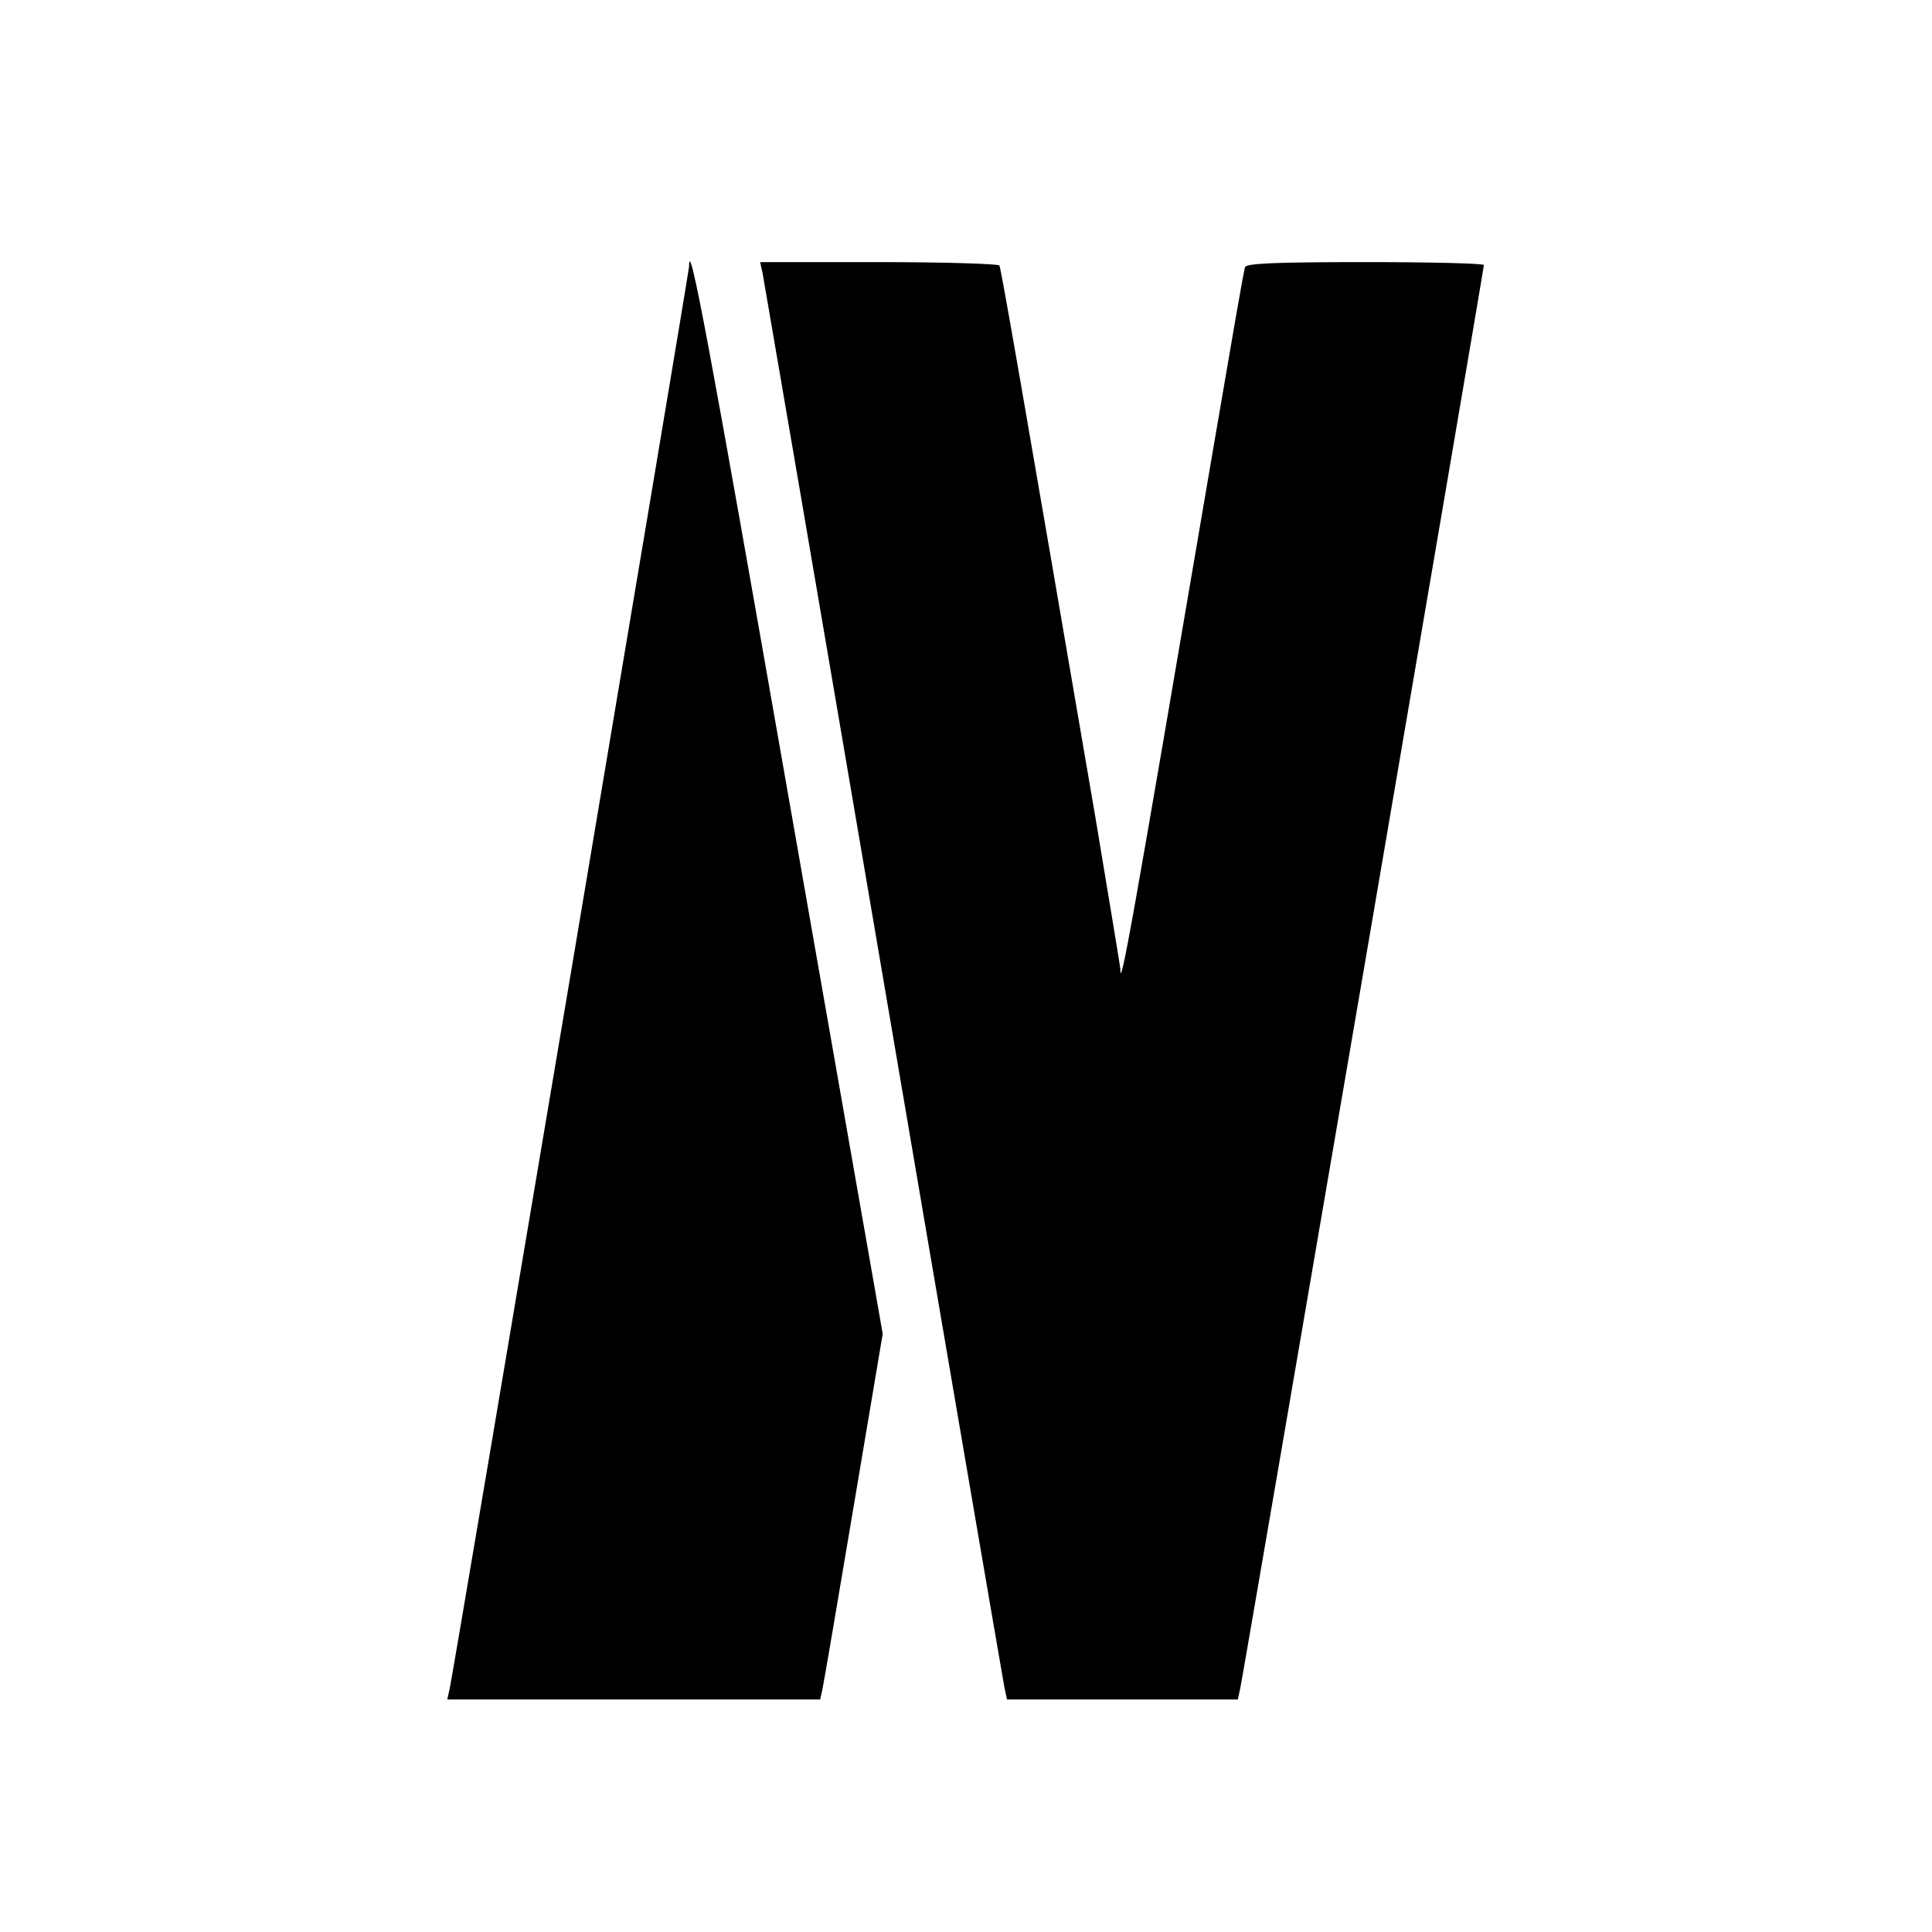
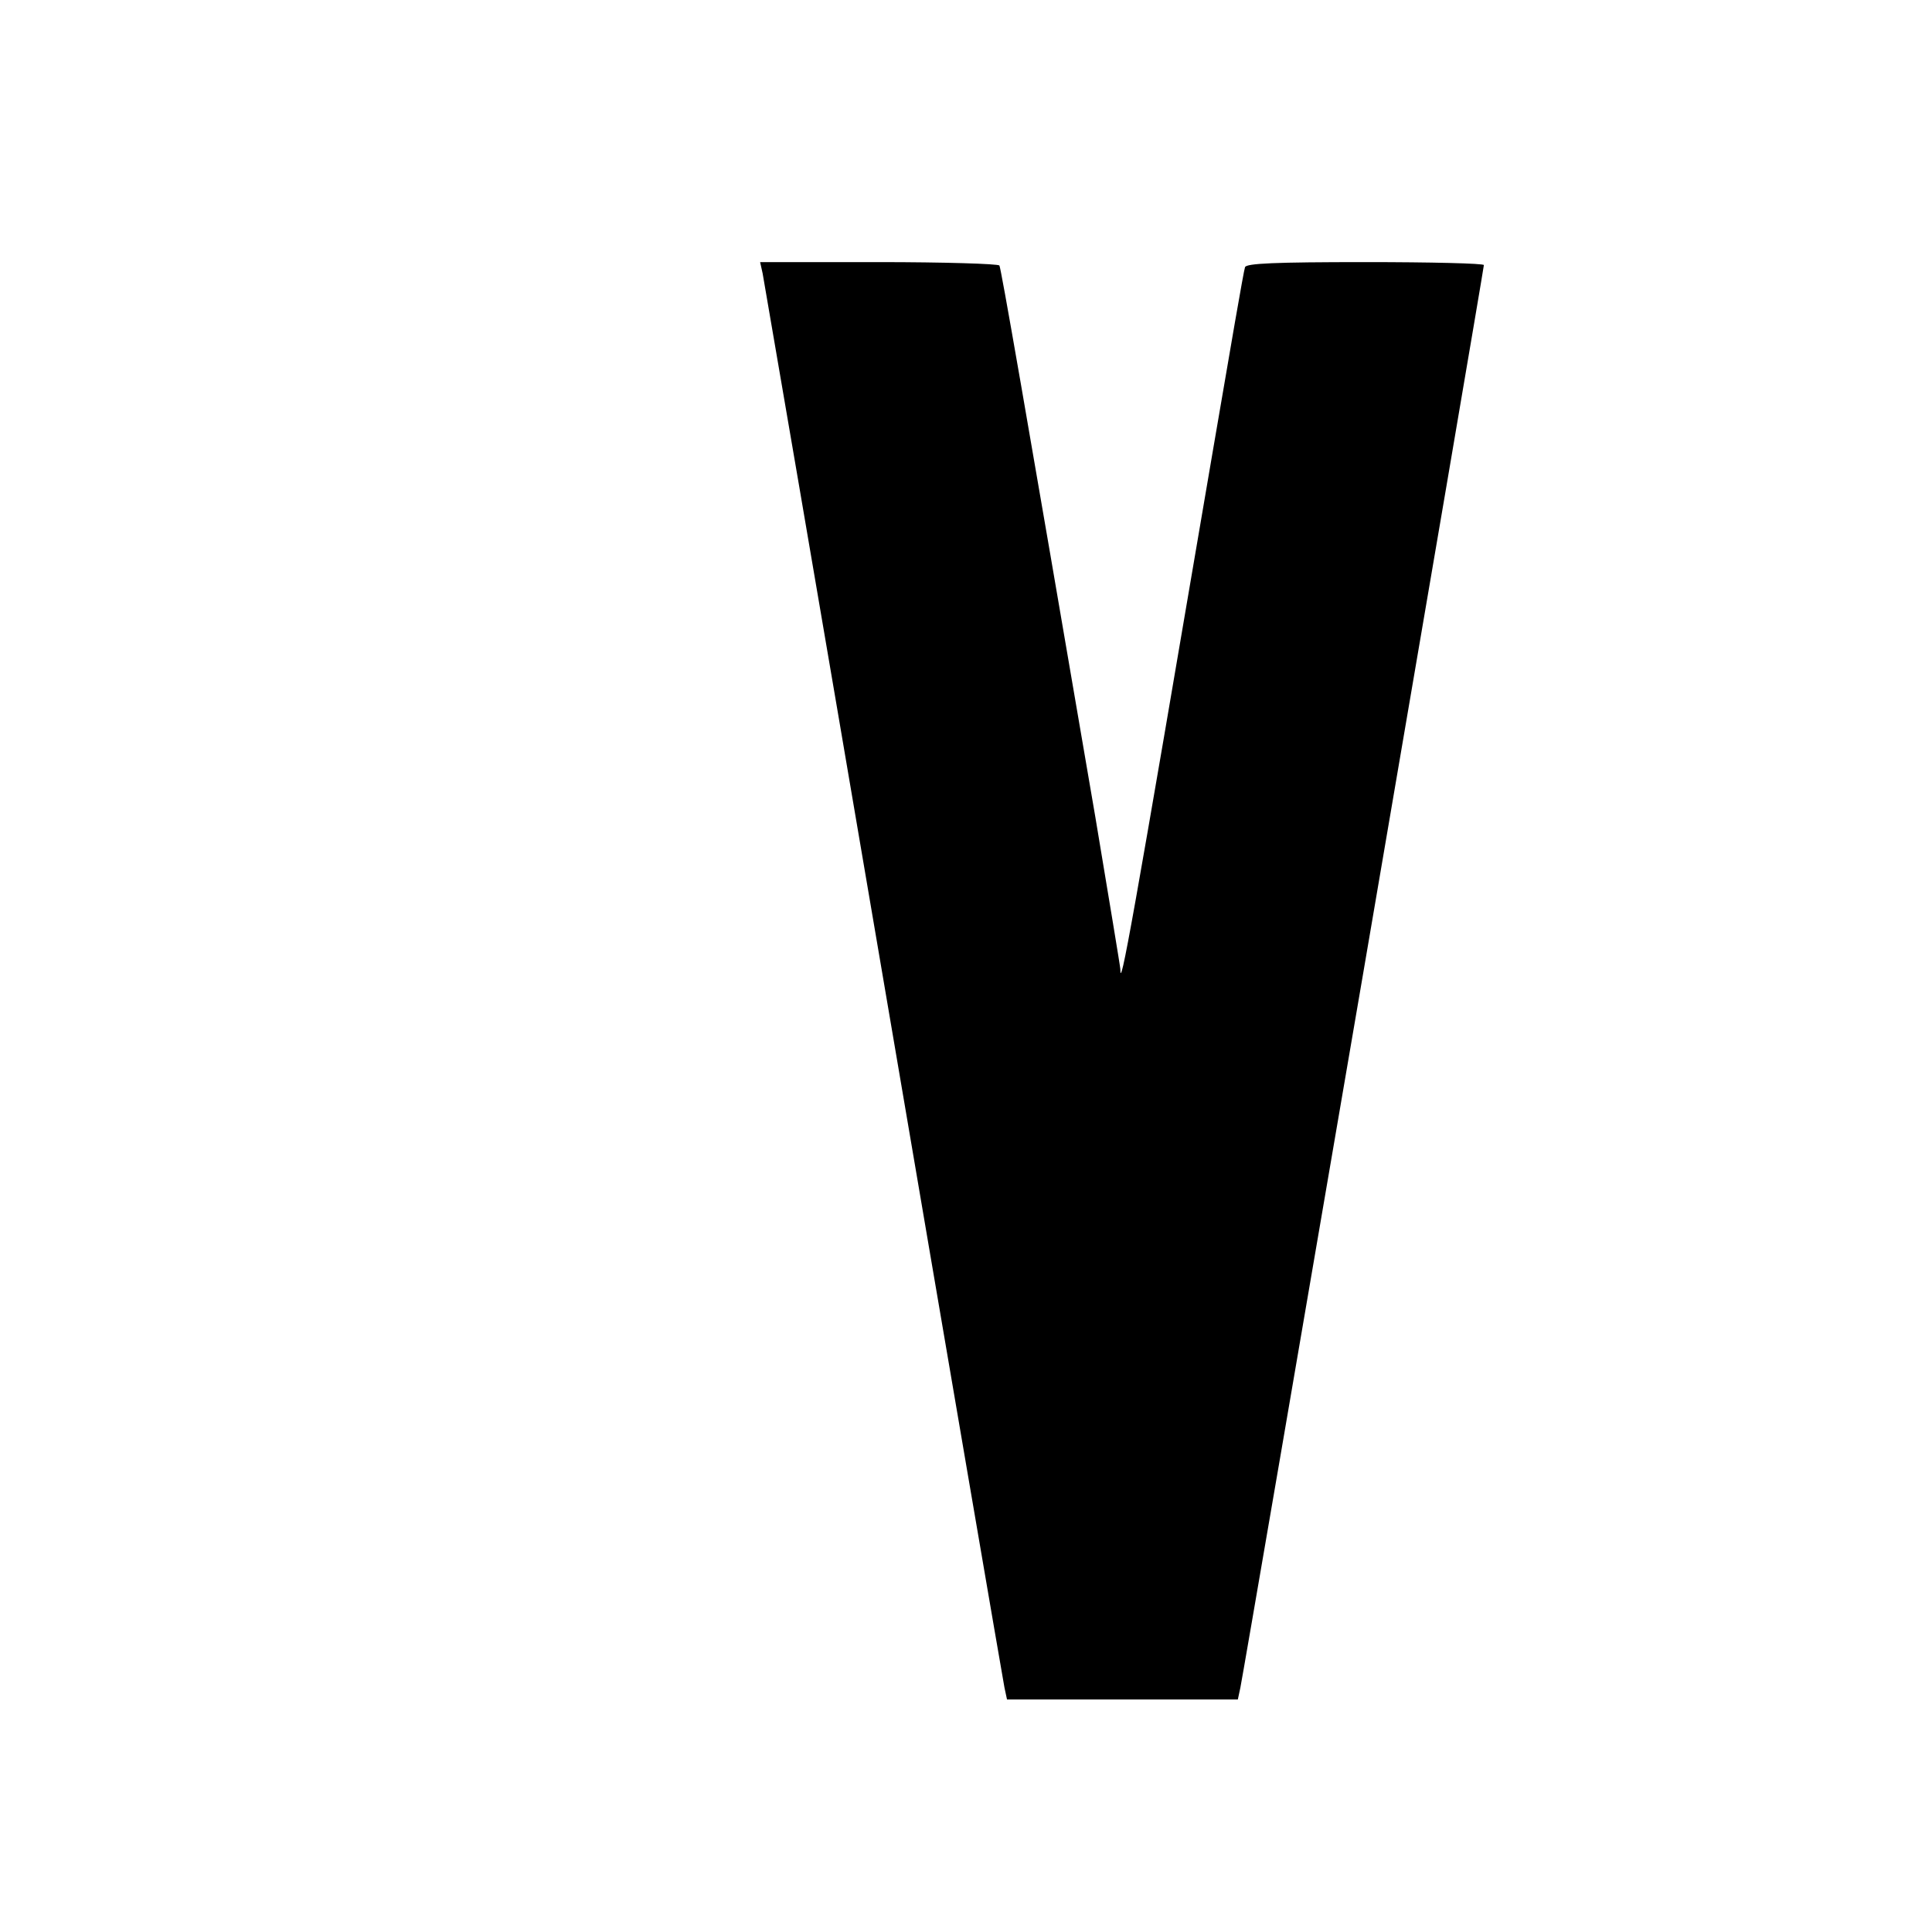
<svg xmlns="http://www.w3.org/2000/svg" version="1.0" width="457pt" height="457pt" viewBox="0 0 457 457" preserveAspectRatio="xMidYMid meet">
  <g transform="translate(0,457) scale(0.1,-0.1)" fill="#000000" stroke="none">
-     <path d="M1630 3940 c0 -13 -554 -3305 -566 -3363 l-6 -27 441 0 441 0 5 22 c3 13 36 207 74 433 l69 410 -221 1260 c-190 1085 -237 1338 -237 1265z" />
    <path d="M1804 3923 c3 -16 132 -768 286 -1673 154 -905 283 -1657 286 -1672 l6 -28 273 0 273 0 6 28 c8 37 576 3355 576 3365 0 4 -126 7 -280 7 -215 0 -282 -3 -285 -12 -3 -7 -36 -200 -75 -428 -195 -1145 -220 -1286 -220 -1232 0 5 -27 167 -59 359 -169 987 -223 1298 -227 1305 -3 4 -131 8 -285 8 l-281 0 6 -27z" />
  </g>
</svg>